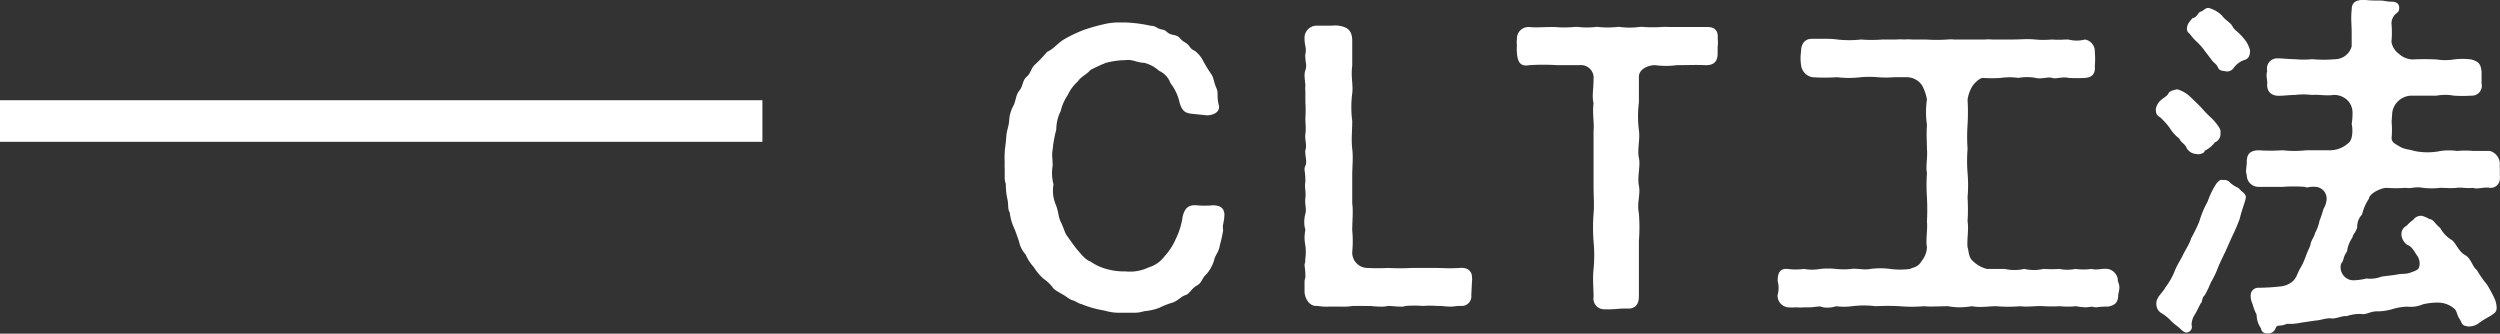
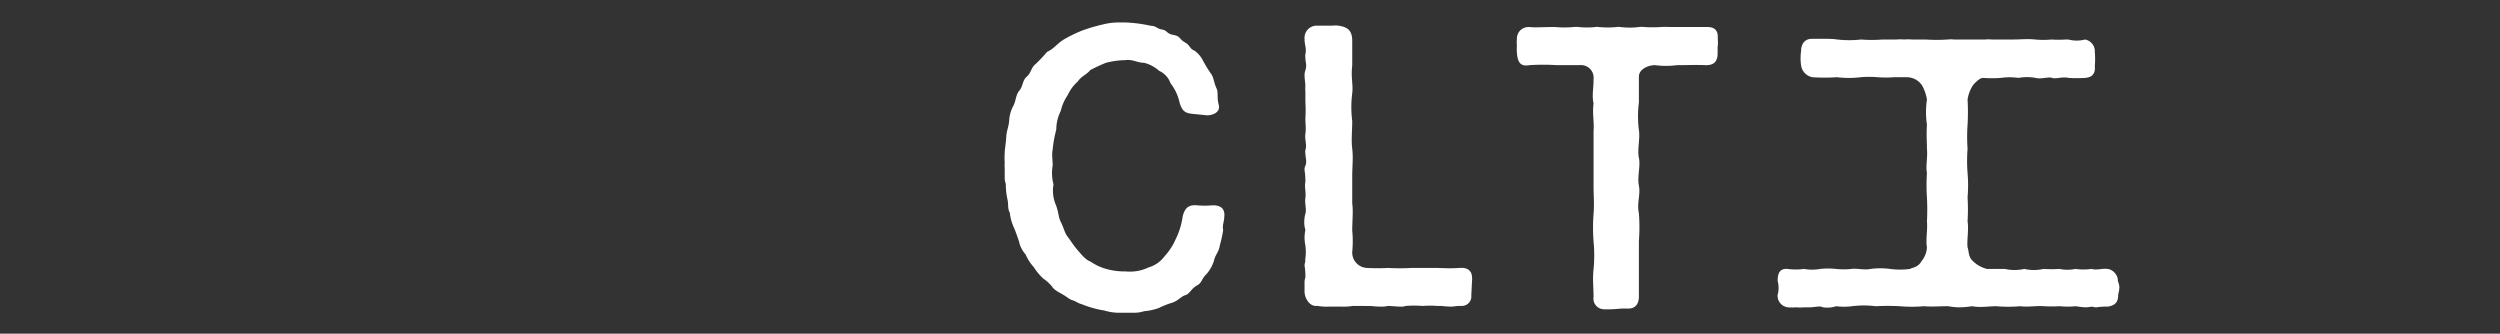
<svg xmlns="http://www.w3.org/2000/svg" viewBox="0 0 180.35 24.07">
  <rect x="0" y="0" width="180.35" height="24.07" fill="#333333" stroke="none" />
  <defs>
    <style>.cls-1{fill:#fff;}</style>
  </defs>
  <g id="レイヤー_2" data-name="レイヤー 2">
    <g id="moji">
      <path class="cls-1" d="M88.32,15.6c0,.4-.16.63-.08,1A9.56,9.56,0,0,1,88,17.69c-.08.52-.32.66-.42,1.1a2.59,2.59,0,0,1-.56,1c-.34.31-.29.6-.68.81s-.53.61-.82.69-.5.37-.9.53a5.94,5.94,0,0,0-1,.39,4.14,4.14,0,0,1-1.08.24,2.26,2.26,0,0,1-.66.11c-.14,0-.29,0-.5,0H80.9a3.77,3.77,0,0,1-1.24-.16,7.33,7.33,0,0,1-1.61-.45c-.31-.08-.45-.23-.68-.29s-.45-.29-.8-.47c-.18-.11-.55-.29-.66-.5a2.94,2.94,0,0,0-.63-.58,3.94,3.94,0,0,1-.71-.85,3.08,3.08,0,0,1-.58-.9,2,2,0,0,1-.48-.95c-.1-.29-.26-.76-.37-1a3.37,3.37,0,0,1-.29-1.06c-.18-.29-.08-.63-.18-1a5,5,0,0,1-.11-1.08,1.41,1.41,0,0,1-.08-.4c0-.21,0-.4,0-.69a3.62,3.62,0,0,1,0-.47,5.34,5.34,0,0,1,0-.69c0-.24.08-.63.11-1.13s.16-.66.21-1.16a2.52,2.52,0,0,1,.31-1.11c.19-.37.16-.77.43-1.09s.21-.73.53-1,.29-.63.65-.92a10.59,10.59,0,0,0,.82-.87c.48-.21.77-.64,1.22-.9a9.86,9.86,0,0,1,1.37-.66,12.77,12.77,0,0,1,1.45-.42,4.62,4.62,0,0,1,1.22-.14h.31a9.6,9.6,0,0,1,1.9.24c.4,0,.43.21.82.27s.29.29.82.39.4.29.82.53.32.45.71.61a2,2,0,0,1,.56.63,9.69,9.69,0,0,0,.6,1c.24.31.19.58.43,1.11.13.29,0,.58.15,1.16s-.5.76-.84.76L86,8.21c-.51-.05-.72-.21-.9-.79A3.53,3.53,0,0,0,84.44,6a1.55,1.55,0,0,0-.82-.89,2.57,2.57,0,0,0-1.08-.58c-.5,0-.82-.27-1.37-.19a5.81,5.81,0,0,0-1.38.19,11.34,11.34,0,0,0-1.13.52c-.29.35-.66.45-.9.82a3,3,0,0,0-.74,1,3.4,3.4,0,0,0-.5,1.14,3,3,0,0,0-.32,1.34,8.57,8.57,0,0,0-.26,1.43c-.08.42,0,.71,0,1.16A3.15,3.15,0,0,0,76,13.3a2.61,2.61,0,0,0,.16,1.46c.21.5.18.89.37,1.26s.29.8.45,1c.29.4.55.79.79,1.06s.53.66.9.79a3.76,3.76,0,0,0,1.13.53,4.79,4.79,0,0,0,1.4.18,3.11,3.11,0,0,0,1.66-.29A2.17,2.17,0,0,0,84,18.5a4.5,4.5,0,0,0,.82-1.26,5.27,5.27,0,0,0,.5-1.64c.14-.53.37-.84,1-.79a6.53,6.53,0,0,0,1.17,0c.58,0,.84.24.84.71Z" />
      <path class="cls-1" d="M106.14,21.3a.69.69,0,0,1-.71.77h-.16c-.21,0-.42.05-.58.05a7,7,0,0,1-.71-.05l-.32,0a6.16,6.16,0,0,0-1,0,8.75,8.75,0,0,0-1.26,0,.9.9,0,0,1-.37.05c-.29,0-.64-.05-.9-.05a2,2,0,0,1-.53.05,6.81,6.81,0,0,1-.74-.05,3.62,3.62,0,0,1-.45,0l-.82,0a3.89,3.89,0,0,1-.76.05h-1a3.74,3.74,0,0,1-.77-.05l-.13,0c-.45,0-.79-.5-.82-1v-.64a1.09,1.09,0,0,1,.06-.42,4.73,4.73,0,0,0-.06-.85,1.13,1.13,0,0,1,.06-.31.47.47,0,0,1,0-.21,3.5,3.5,0,0,0,0-.93,3,3,0,0,1-.06-.6,3.44,3.44,0,0,1,.06-.53,1.81,1.81,0,0,1-.08-.56,2.21,2.21,0,0,1,.08-.6c.1-.32-.06-.72,0-1.14s-.08-.79,0-1.16a5.14,5.14,0,0,0-.06-.85.57.57,0,0,1,.06-.31c.13-.29,0-.61,0-.9a.66.66,0,0,1,0-.24c.13-.37-.06-.74,0-1.16s0-.68,0-1.16a8.58,8.58,0,0,0,0-1.14c0-.26,0-.52,0-.79a1.58,1.58,0,0,1,0-.37c0-.18-.06-.5-.06-.81a1.13,1.13,0,0,1,.06-.32c.13-.37,0-.56,0-.9a.83.83,0,0,1,0-.26c.1-.45-.06-.61-.06-1.11A.88.88,0,0,1,95,1.85h.21l.9,0a2.08,2.08,0,0,1,.44,0c.64.1,1,.31,1,1.11s0,1.1,0,1.77c-.11.87.08,1.37,0,2a7.89,7.89,0,0,0,0,2c0,.71-.08,1.34,0,2s0,1.27,0,1.95v2c.08.53,0,1.27,0,1.95a8,8,0,0,1,0,1.54,1.11,1.11,0,0,0,1.09,1.16,14.54,14.54,0,0,0,1.5,0,15.74,15.74,0,0,0,1.69,0c.61,0,1.06,0,1.77,0,.48,0,.84.05,1.69,0,.63-.06.9.26.9.68a.83.83,0,0,1,0,.27Z" />
      <path class="cls-1" d="M123.91,3.38v.47c0,.61-.29.88-.93.85s-1.13,0-2,0a6.06,6.06,0,0,1-1.59,0c-.45,0-1.16.26-1.16.84,0,.77,0,1.17,0,1.85a7.94,7.94,0,0,0,0,2c.1.61-.13,1.43,0,2s-.13,1.35,0,2-.16,1.24,0,2a13.05,13.05,0,0,1,0,2c0,.76,0,1.29,0,2s0,1.22,0,2c0,.58-.29.87-.76.87h-.19l-.18,0c-.29,0-.56.05-.87.05a2.3,2.3,0,0,1-.37,0,.58.58,0,0,1-.19,0,.77.77,0,0,1-.71-.89c0-.64-.08-1.3,0-2a10.58,10.58,0,0,0,0-2,13.06,13.06,0,0,1,0-2c.06-.69,0-1.22,0-2s0-1.29,0-2,0-1.24,0-2c.06-.5-.1-1.29,0-1.95-.13-.61,0-1,0-1.77a.91.91,0,0,0-1-1l-1.63,0a15.94,15.94,0,0,0-2,0c-.69.13-.85-.27-.9-.9a3.32,3.32,0,0,1,0-.53,1.94,1.94,0,0,1,0-.45.83.83,0,0,1,.82-.87h.08c.47.05,1,0,1.61,0h.23a7.59,7.59,0,0,0,1.35,0,1.72,1.72,0,0,1,.37,0,5.52,5.52,0,0,0,1.19,0,.72.72,0,0,1,.26,0,6.62,6.62,0,0,0,1.29,0,.83.83,0,0,1,.27,0,5.41,5.41,0,0,0,1.34,0,1.5,1.5,0,0,1,.38,0,9.88,9.88,0,0,0,1.21,0,4,4,0,0,1,.58,0h1l1.61,0h.16c.48,0,.74.22.74.69,0,0,0,.13,0,.21A2,2,0,0,1,123.91,3.38Z" />
      <path class="cls-1" d="M152.89,20.67a1.75,1.75,0,0,1-.08.55c0,.61-.23.8-.74.9a4.91,4.91,0,0,0-.84.05,1.19,1.19,0,0,1-.32-.05,3,3,0,0,1-.47.05,5.4,5.4,0,0,1-.69-.08,5.66,5.66,0,0,1-1.16,0,10.82,10.82,0,0,1-1.14,0c-.47-.05-1.16.08-1.71,0a10.1,10.1,0,0,1-1.74,0c-.37,0-.72.05-1.06.05a3.35,3.35,0,0,1-.69-.05,5.55,5.55,0,0,1-.89.08,4.74,4.74,0,0,1-.82-.08c-.63,0-1.22.05-1.74,0a10.21,10.21,0,0,1-1.75,0,16.75,16.75,0,0,0-1.74,0,6.93,6.93,0,0,0-1.71,0,4.35,4.35,0,0,1-1.14,0,1.89,1.89,0,0,1-.66.1,1.19,1.19,0,0,1-.47-.08c-.3,0-.56.06-.77.06s-.29,0-.4,0a3.1,3.1,0,0,1-.58,0,3.82,3.82,0,0,1-.6,0,.84.84,0,0,1-.74-.74.47.47,0,0,1,0-.16,1.89,1.89,0,0,0,0-1c0-.5.11-.92.72-.87a4.24,4.24,0,0,0,1.18,0,3.27,3.27,0,0,0,1.17,0,5.51,5.51,0,0,1,1.13,0,5.32,5.32,0,0,0,1.14,0c.31-.06.92.1,1.37,0a5.46,5.46,0,0,1,1.4,0,5.4,5.4,0,0,0,1.45,0c.13-.11.55-.08.82-.56a1.7,1.7,0,0,0,.39-1c-.1-.53.06-1.29,0-1.85a16.83,16.83,0,0,0,0-1.74,13.06,13.06,0,0,1,0-1.77c-.1-.52.06-1.08,0-1.74,0-.5-.05-1,0-1.74a6.16,6.16,0,0,1,0-1.82,3.28,3.28,0,0,0-.34-1,1.33,1.33,0,0,0-1.13-.61l-.88,0a8.09,8.09,0,0,1-1.21,0,7,7,0,0,0-1.21,0,7.19,7.19,0,0,1-1.72,0,13.26,13.26,0,0,1-1.77,0,1,1,0,0,1-.82-.87,3.37,3.37,0,0,1,0-1c0-.53.27-.9.77-.9h.05l.79,0c.37,0,.66,0,1,.05a7.69,7.69,0,0,0,1.72,0,9.89,9.89,0,0,0,1.55,0c.27,0,.64,0,1,0a3.38,3.38,0,0,1,.55,0,3.51,3.51,0,0,1,.56,0c.36,0,.73,0,1,0a12,12,0,0,0,1.59,0,2.27,2.27,0,0,1,.45,0c.37,0,.74,0,1.13,0s.71,0,1.11,0a2.58,2.58,0,0,1,.48,0c.55,0,.95,0,1.55,0s1-.06,1.59,0a6.2,6.2,0,0,0,1.19,0,6.77,6.77,0,0,0,1,0c.08,0,.16,0,.21,0a2.31,2.31,0,0,0,1.19,0,.86.86,0,0,1,.71.9,5.65,5.65,0,0,1,0,1c.06.58-.21.84-.71.87a9.44,9.44,0,0,1-1.19,0c-.42-.11-.92.1-1.18,0s-.8.11-1.19,0a3.44,3.44,0,0,0-1.24,0,4.49,4.49,0,0,0-1.27,0,9.25,9.25,0,0,1-1.29,0c-.22,0-.56.32-.74.56a2.64,2.64,0,0,0-.37,1,15.75,15.75,0,0,1,0,1.82,12.63,12.63,0,0,0,0,1.74,11.22,11.22,0,0,0,0,1.74,10.09,10.09,0,0,1,0,1.75,14.43,14.43,0,0,1,0,1.74c.1.58-.06,1.37,0,1.87.1.27.05.71.39,1a2.25,2.25,0,0,0,1,.56c.51,0,.77,0,1.3,0a3.13,3.13,0,0,0,1.4,0,3.1,3.1,0,0,0,1.39,0,8.54,8.54,0,0,0,1.14,0,2.86,2.86,0,0,0,1.16,0,4.09,4.09,0,0,0,1.16,0c.4.11.74-.05,1.16,0s.77.48.74.87A1.46,1.46,0,0,1,152.89,20.67Z" />
-       <path class="cls-1" d="M155.53,8a.38.38,0,0,1,0-.18v0a1.09,1.09,0,0,1,.34-.58c.27-.24.45-.29.56-.5s.42-.24.63-.3a2.27,2.27,0,0,1,.93.53c.29.27.55.53.79.77a9.42,9.42,0,0,0,.82.84c.42.45.66.82.58,1a.64.64,0,0,1-.4.69,2.11,2.11,0,0,1-.74.61c0,.18-.39.29-.58.23a.85.85,0,0,1-.71-.42c-.13-.34-.4-.37-.53-.69a2.75,2.75,0,0,1-.69-.76,5.07,5.07,0,0,0-.71-.79A.48.48,0,0,1,155.53,8ZM162,14.31c0,.16-.26.76-.42,1.45a11.39,11.39,0,0,1-.45,1.08c-.24.5-.39.87-.55,1.22s-.45.92-.56,1.21a7.19,7.19,0,0,1-.53,1.11,7.69,7.69,0,0,1-.44.92c-.24.19-.14.48-.29.58-.19.35-.27.56-.45.85a1.36,1.36,0,0,0-.21.71.41.41,0,0,1-.27.53c-.16.08-.37-.08-.55-.26s-.43-.32-.66-.56a3.16,3.16,0,0,0-.64-.53.76.76,0,0,1-.42-.68v-.06c0-.47.45-.74.66-1.16a4.93,4.93,0,0,0,.66-1.16c.13-.37.48-.9.61-1.19s.45-.74.58-1.18a12.34,12.34,0,0,0,.58-1.19,7,7,0,0,1,.61-1.46,5.72,5.72,0,0,1,.66-1.34c.18-.16.21-.27.47-.21a.5.5,0,0,1,.48.18,2.36,2.36,0,0,0,.63.4C161.66,13.81,162.11,14,162,14.31Zm.32-10.67c0,.37-.11.61-.42.69a1.56,1.56,0,0,0-.77.58.57.57,0,0,1-.55.24c-.21-.06-.45,0-.58-.29s-.32-.32-.48-.58l-.47-.61a3.57,3.57,0,0,0-.53-.61,4.45,4.45,0,0,1-.56-.63.42.42,0,0,1-.18-.48c.05-.29.16-.34.37-.63.39-.08.39-.42.61-.48s.34-.31.6-.26a2.19,2.19,0,0,1,.95.56c.21.31.64.52.74.76s.48.45.77.82A2.1,2.1,0,0,1,162.32,3.64Zm8.08,11.83a1.27,1.27,0,0,0-.35.84c0,.35-.34.61-.34.82a2.2,2.2,0,0,0-.37.85c0,.23-.16.26-.26.63s-.16.32-.21.48a.94.94,0,0,0,.84,1.13,3.94,3.94,0,0,0,1-.13,2.25,2.25,0,0,0,1.08-.13c.32-.06.74-.08,1.16-.16s.58,0,.93-.13.6-.19.65-.45a1,1,0,0,0-.21-.85c-.13-.21-.34-.58-.6-.68s-.48-.5-.48-.77a.66.66,0,0,1,.37-.63,2.88,2.88,0,0,1,.48-.43.69.69,0,0,1,.63-.29,2.24,2.24,0,0,1,.55.24c.27,0,.37.32.77.64a2.32,2.32,0,0,0,.87.89c.29.27.48.82.92,1.06s.51.82.85,1.08a7.68,7.68,0,0,0,.74,1.06,10.4,10.4,0,0,1,.5.92,1.75,1.75,0,0,1,.18.63c.06.45-.21.53-.47.72a7,7,0,0,0-.92.58,1.22,1.22,0,0,1-.66.16c-.51-.06-.43-.27-.61-.53s-.19-.53-.34-.71a1.8,1.8,0,0,0-1.25-.48,4.32,4.32,0,0,0-1.08.13,2.19,2.19,0,0,1-1.11.16,4.31,4.31,0,0,0-1.11.19,3.76,3.76,0,0,1-1.08.15c-.5,0-.79.27-1.11.19a2.86,2.86,0,0,0-1.08.16c-.26-.06-.79.21-1.11.16s-.82.15-1.11.15l-1.08.16a3.68,3.68,0,0,1-1,.08c-.42.19-.63.08-.74.19s-.1.39-.5.5a.86.86,0,0,1-.21,0,.4.4,0,0,1-.42-.36,1.78,1.78,0,0,1-.32-1,3.45,3.45,0,0,1-.29-.76,1.31,1.31,0,0,1-.13-.72.55.55,0,0,1,.58-.45,15.06,15.06,0,0,0,1.58-.1,1.54,1.54,0,0,0,.87-.37c.29-.26.35-.63.53-.92s.32-.64.4-.85c.13-.39.29-.66.34-.84.05-.37.26-.53.34-.87a3.22,3.22,0,0,0,.32-.88,8.58,8.58,0,0,0,.29-.87,1.41,1.41,0,0,0,.21-.58.85.85,0,0,0-.76-1c-.5-.05-.61.11-.79,0a10.79,10.79,0,0,0-1.61,0c-.53,0-1.25,0-1.75,0a.85.85,0,0,1-.84-.87c-.11-.26,0-.53,0-.9,0-.58.21-.84.84-.87a12.77,12.77,0,0,0,1.75,0,7.55,7.55,0,0,0,1.71,0c.53,0,1.16,0,1.77,0a2,2,0,0,0,1.24-.5c.37-.24.34-1.06.26-1.4a4.55,4.55,0,0,0,.06-.87,1.24,1.24,0,0,0-.32-.79,1.36,1.36,0,0,0-1.06-.43c-.52.08-1.13-.05-1.53,0a5.1,5.1,0,0,0-1.24,0c-.39,0-.79.06-1.19.06s-.89-.21-.81-.93c0-.26-.11-.55,0-.84a.74.74,0,0,1,.76-.93c.32,0,.82.06,1.24.06a6.38,6.38,0,0,0,1.24,0,9.46,9.46,0,0,0,1.69,0,1.25,1.25,0,0,0,1.16-.93c0-.39,0-.68,0-1,0-.61-.07-1,0-1.61,0-.42.13-.69.76-.74h.14a8.25,8.25,0,0,0,.95.05l.23,0c.27,0,.43.08.79.08s.56.15.56.44-.11.32-.26.45a.94.94,0,0,0-.3.66,7.61,7.61,0,0,1,0,1.35,1.3,1.3,0,0,0,.51.84,1.57,1.57,0,0,0,1,.43,17,17,0,0,1,1.75,0,4,4,0,0,0,1.24,0,4.79,4.79,0,0,1,1.26,0c.61.16.69.42.74.9,0,.24,0,.53,0,.84a.71.71,0,0,1-.74.87,9.32,9.32,0,0,1-1.26,0,3.42,3.42,0,0,0-1.24,0c-.61,0-1.35,0-1.75,0a1.43,1.43,0,0,0-1.45,1.19l-.05.69a6.42,6.42,0,0,1,0,1.16c0,.34.24.42.58.63s.74.21,1.06.32a4.67,4.67,0,0,0,1.9,0,4.24,4.24,0,0,1,1.18,0,6.68,6.68,0,0,1,1.19,0l1.19,0a1,1,0,0,1,.71.89,1.94,1.94,0,0,0,0,.35c0,.16,0,.34,0,.55a.3.3,0,0,1,0,.16.67.67,0,0,1-.74.71c-.42-.08-.9.13-1.19,0-.5.06-.79-.05-1.19,0s-.81,0-1.18,0a5.14,5.14,0,0,1-1.24,0c-.64-.11-.82.08-1.27,0a9.34,9.34,0,0,1-1.4,0c-.5.05-1.22.45-1.24.79A3.41,3.41,0,0,0,170.4,15.47Z" />
-       <rect class="cls-1" y="7.23" width="55" height="3" />
    </g>
  </g>
</svg>